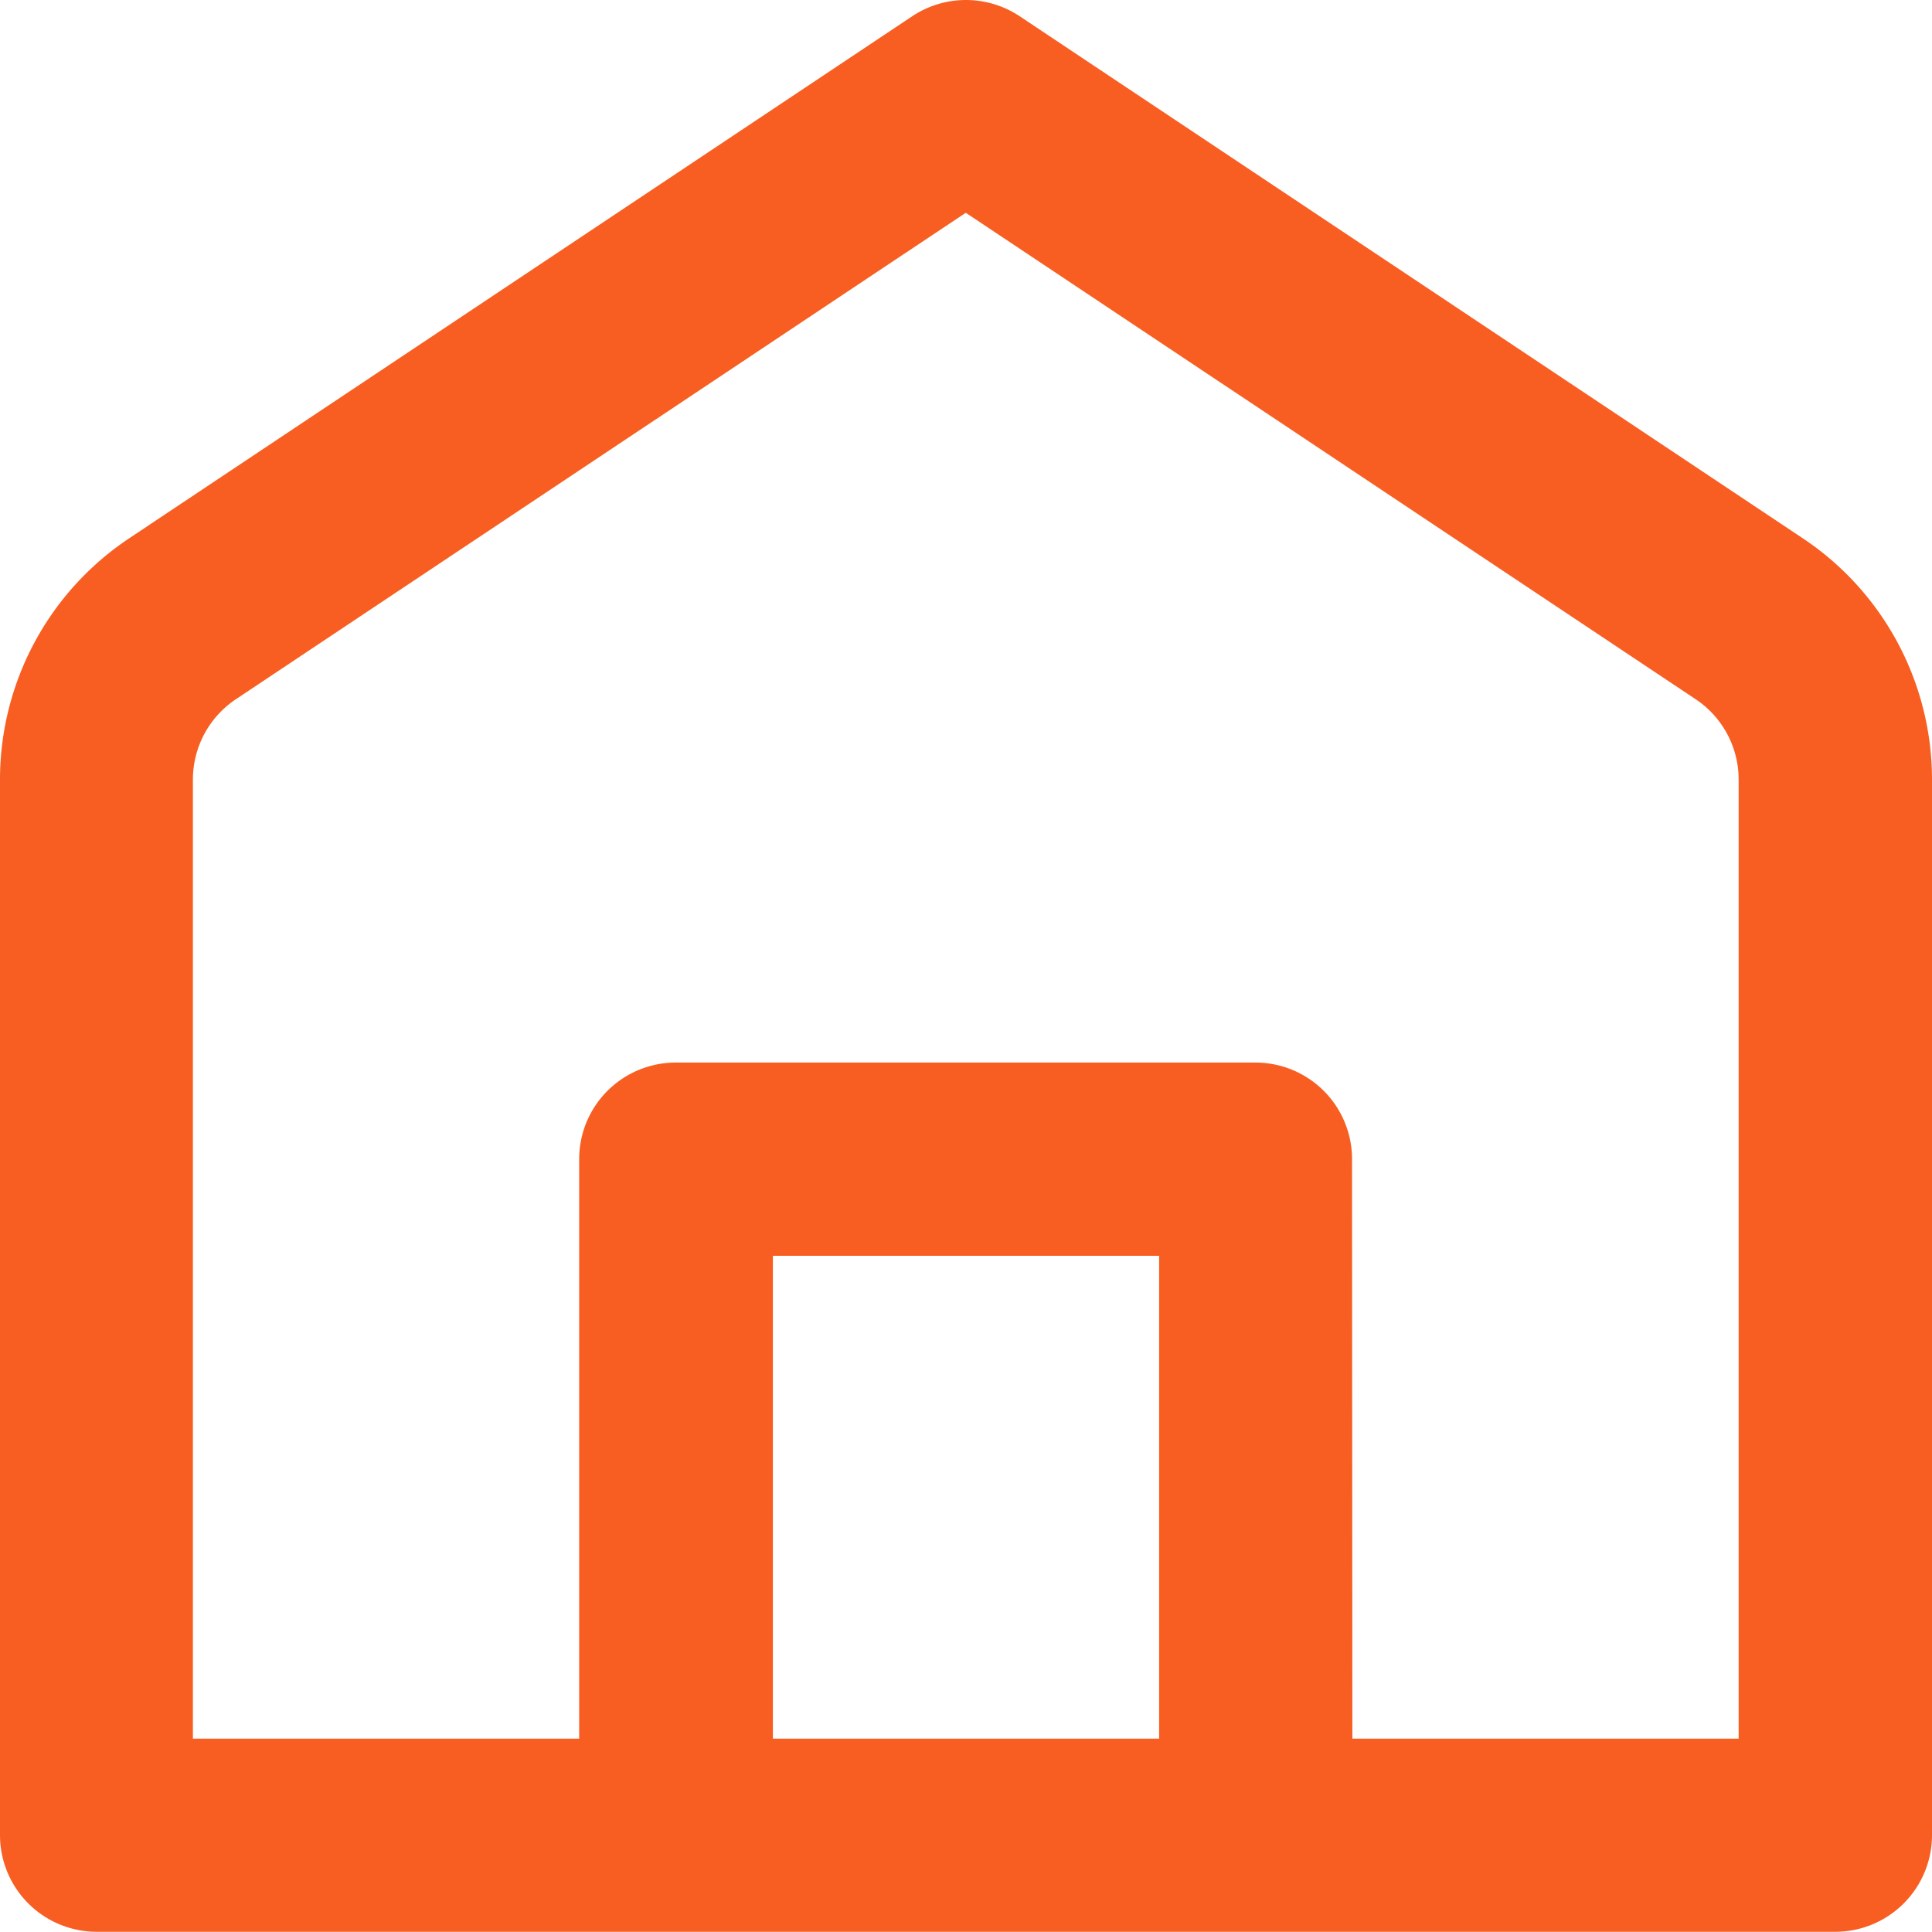
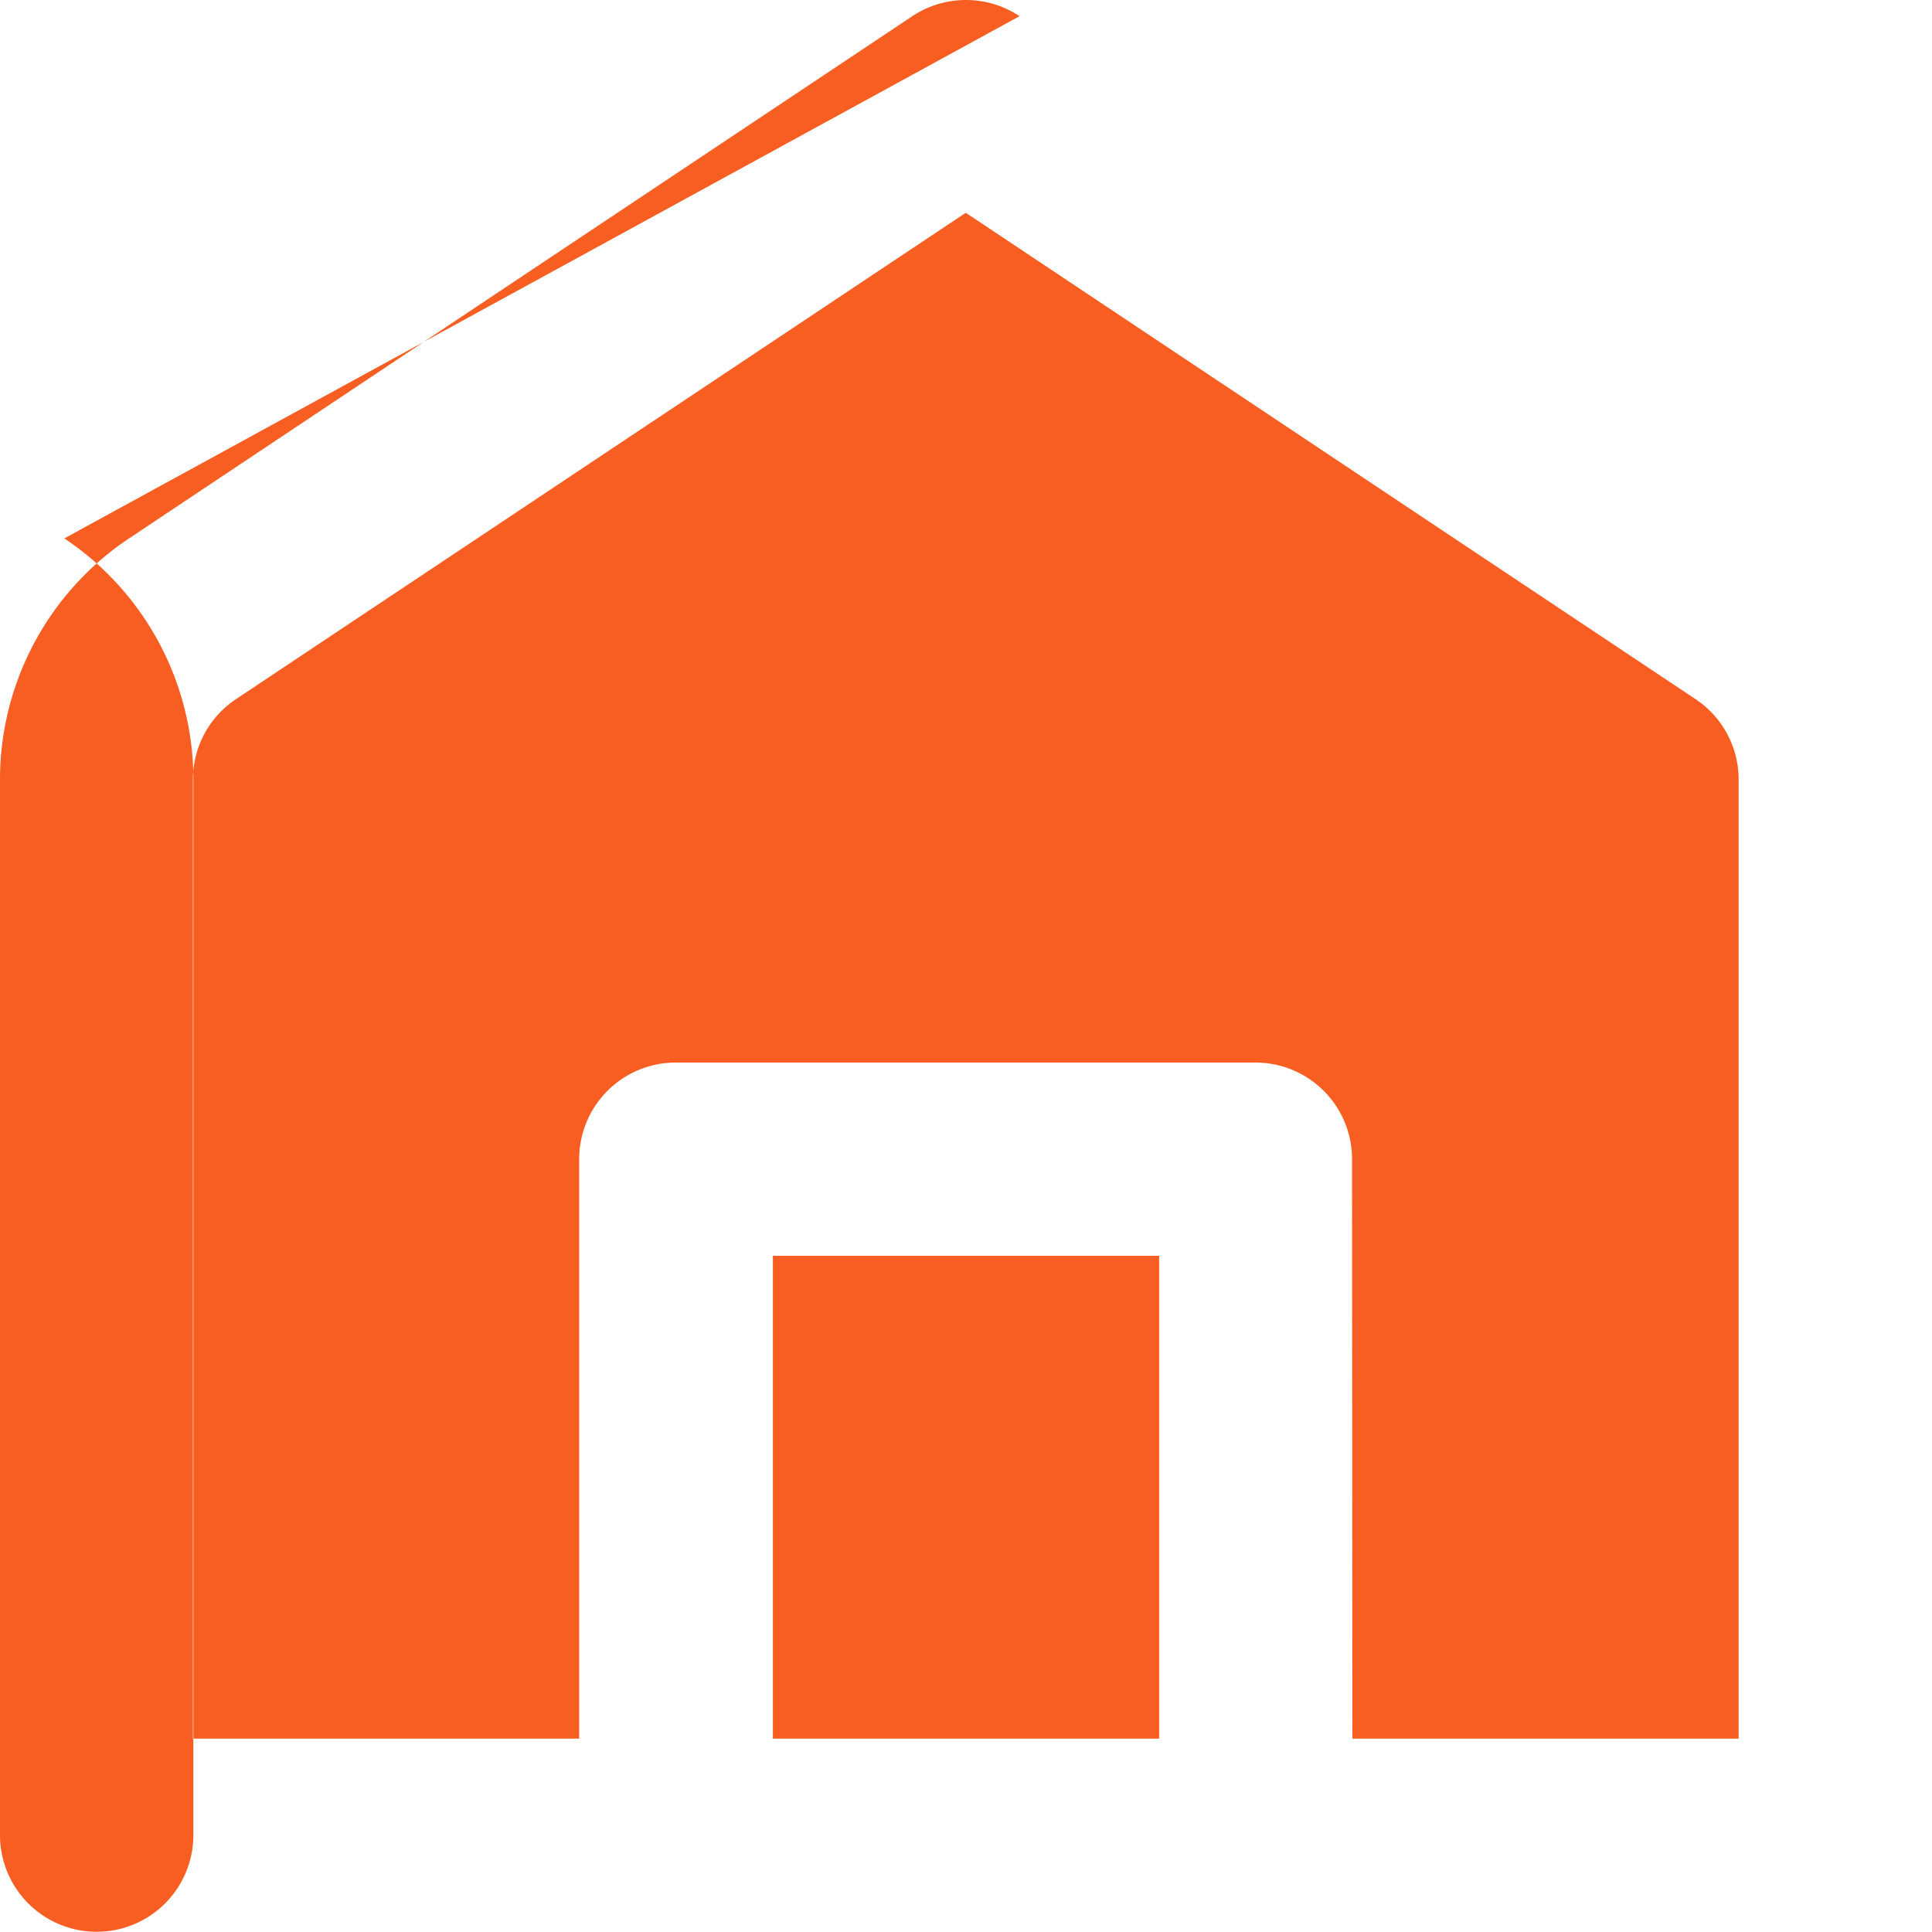
<svg xmlns="http://www.w3.org/2000/svg" width="17.206" height="17.205" viewBox="0 0 17.206 17.205">
  <g id="グループ_13764" data-name="グループ 13764" transform="translate(-8.332 91.666)">
-     <path id="パス_5865" data-name="パス 5865" d="M17.412-91.522a.864.864,0,0,0-.955,0L9.481-86.871a2.582,2.582,0,0,0-1.149,2.148v9.4a.861.861,0,0,0,.861.861H24.677a.861.861,0,0,0,.861-.861v-9.4a2.582,2.582,0,0,0-1.149-2.148Zm2.964,15.34h3.44v-8.541a.86.86,0,0,0-.383-.716l-6.5-4.332-6.5,4.332a.86.86,0,0,0-.383.716v8.541h3.44v-5.161a.86.86,0,0,1,.861-.86h5.161a.86.86,0,0,1,.861.86Zm-5.161,0h3.44v-4.3h-3.44Z" transform="translate(0 0)" fill="#f85e21" fill-rule="evenodd" />
+     <path id="パス_5865" data-name="パス 5865" d="M17.412-91.522a.864.864,0,0,0-.955,0L9.481-86.871a2.582,2.582,0,0,0-1.149,2.148v9.4a.861.861,0,0,0,.861.861a.861.861,0,0,0,.861-.861v-9.4a2.582,2.582,0,0,0-1.149-2.148Zm2.964,15.34h3.44v-8.541a.86.86,0,0,0-.383-.716l-6.5-4.332-6.5,4.332a.86.86,0,0,0-.383.716v8.541h3.44v-5.161a.86.86,0,0,1,.861-.86h5.161a.86.86,0,0,1,.861.86Zm-5.161,0h3.44v-4.3h-3.44Z" transform="translate(0 0)" fill="#f85e21" fill-rule="evenodd" />
  </g>
</svg>